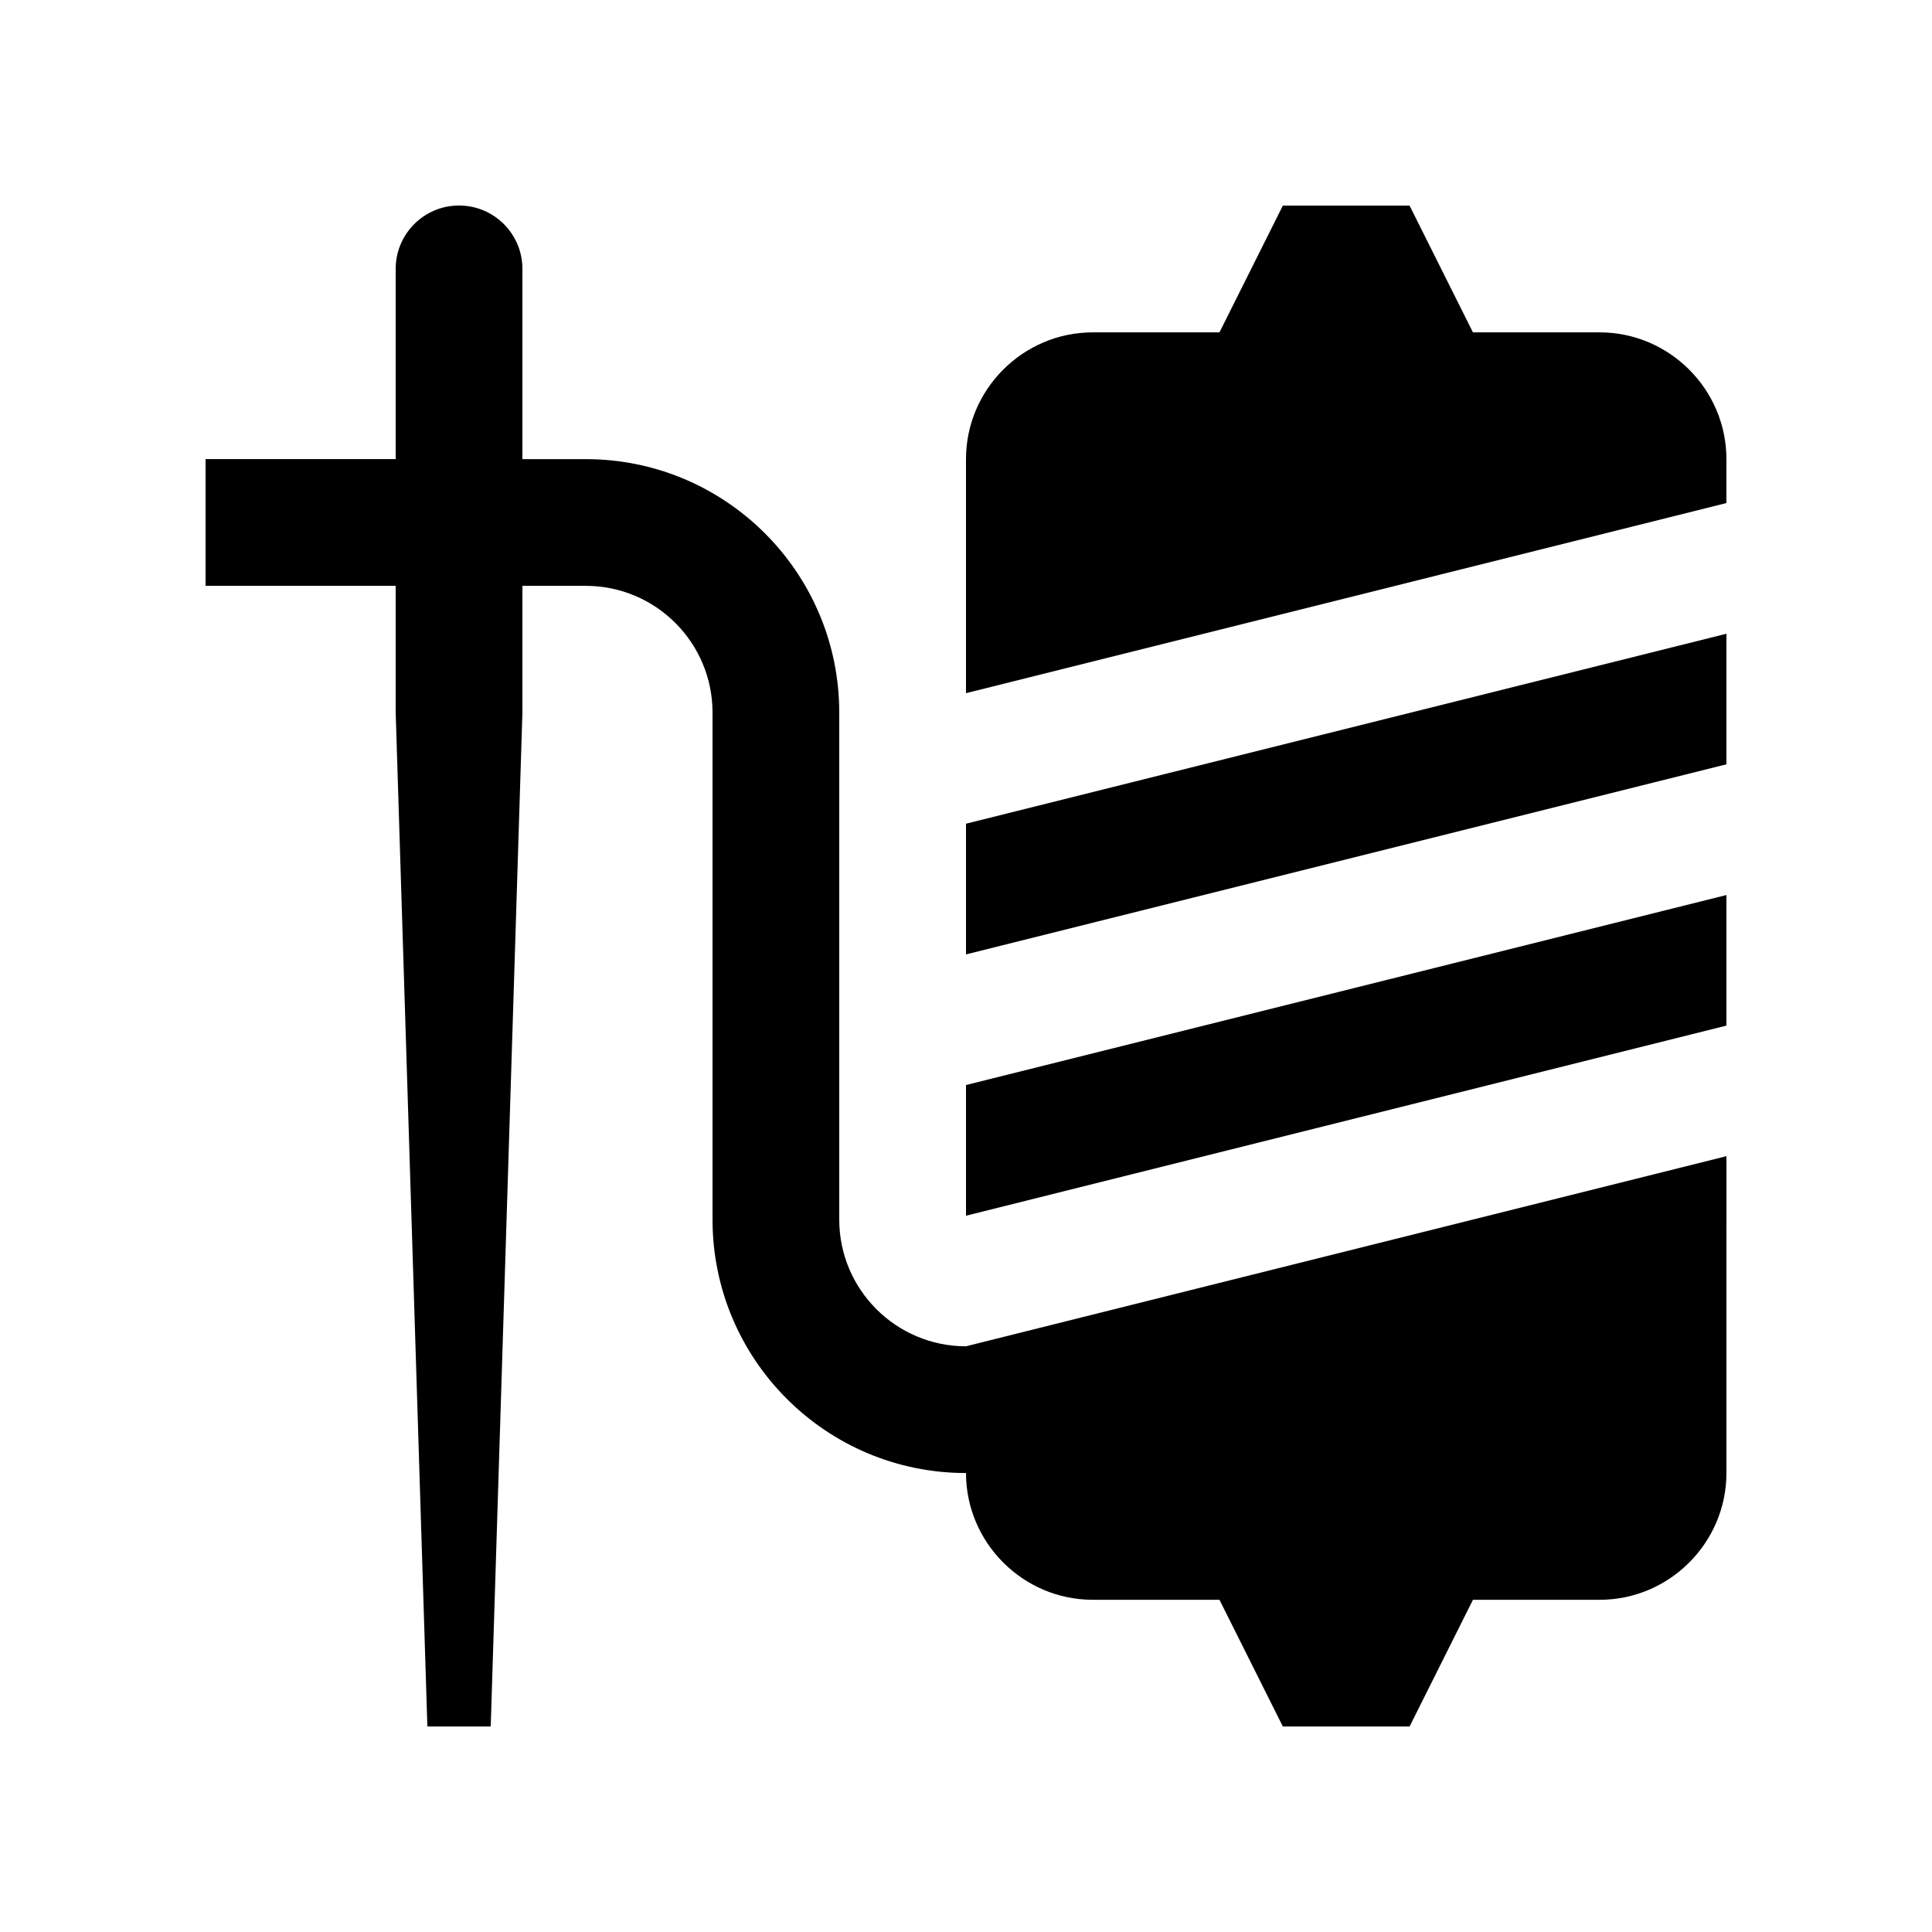
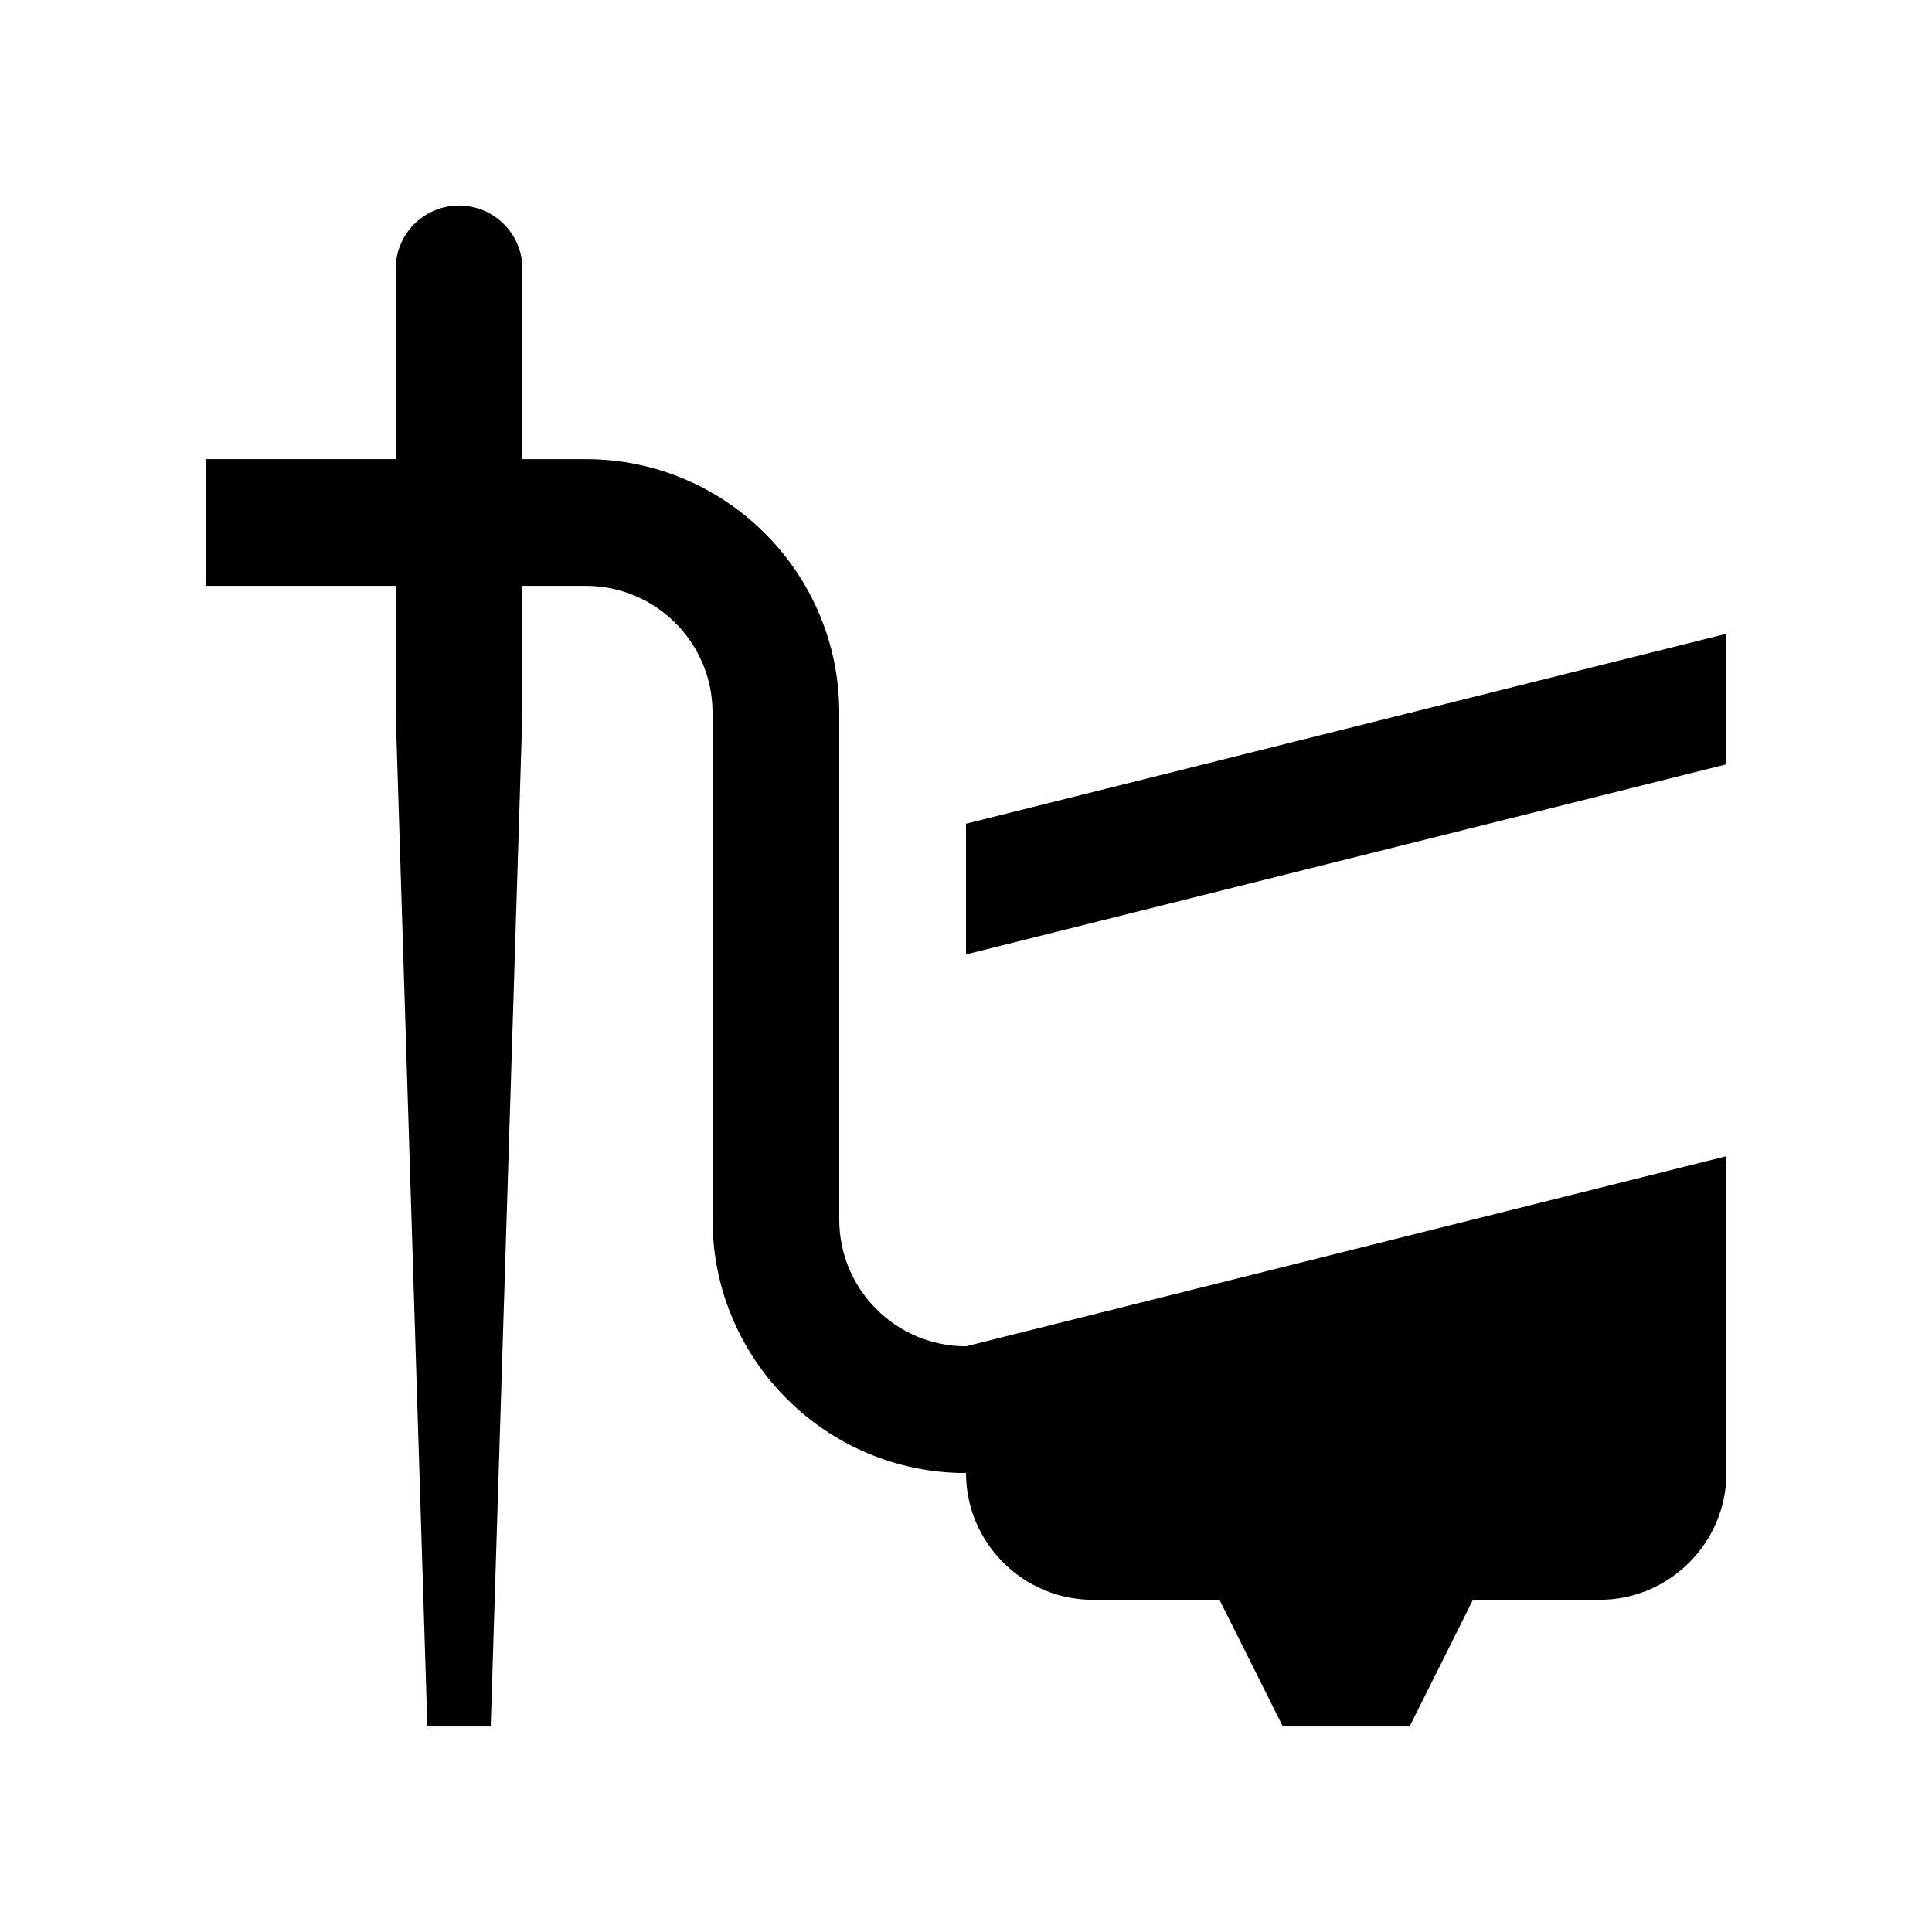
<svg xmlns="http://www.w3.org/2000/svg" fill="#000000" width="800px" height="800px" version="1.1" viewBox="144 144 512 512">
  <g>
-     <path d="m400 466.18 201.52-50.383v-34.605l-201.52 50.352z" />
    <path d="m400 396.93 201.52-50.379v-34.602l-201.52 50.344z" />
-     <path d="m567.93 232.08h-33.582l-16.797-33.59h-33.582l-16.797 33.59h-33.582c-18.469 0-33.59 15.121-33.59 33.59v62.027l201.52-50.383v-11.648c-0.004-18.465-15.125-33.586-33.594-33.586z" />
    <path d="m400 500.78c-18.551 0-33.59-15.055-33.59-33.582v-134.35c0-37.066-30.078-67.172-67.172-67.172h-16.793v-50.418c0-9.266-7.512-16.793-16.793-16.793-9.285 0-16.793 7.527-16.793 16.793v50.41h-50.383v33.59h50.383v33.57l8.398 268.71h16.789l8.398-268.71v-33.57h16.793c18.551 0 33.59 15.055 33.59 33.59v134.35c0 37.094 30.078 67.172 67.172 67.172 0 18.465 15.121 33.59 33.59 33.59h33.582l16.797 33.582h33.582l16.797-33.582h33.582c18.469 0 33.59-15.125 33.59-33.59l0.004-83.973z" />
  </g>
</svg>